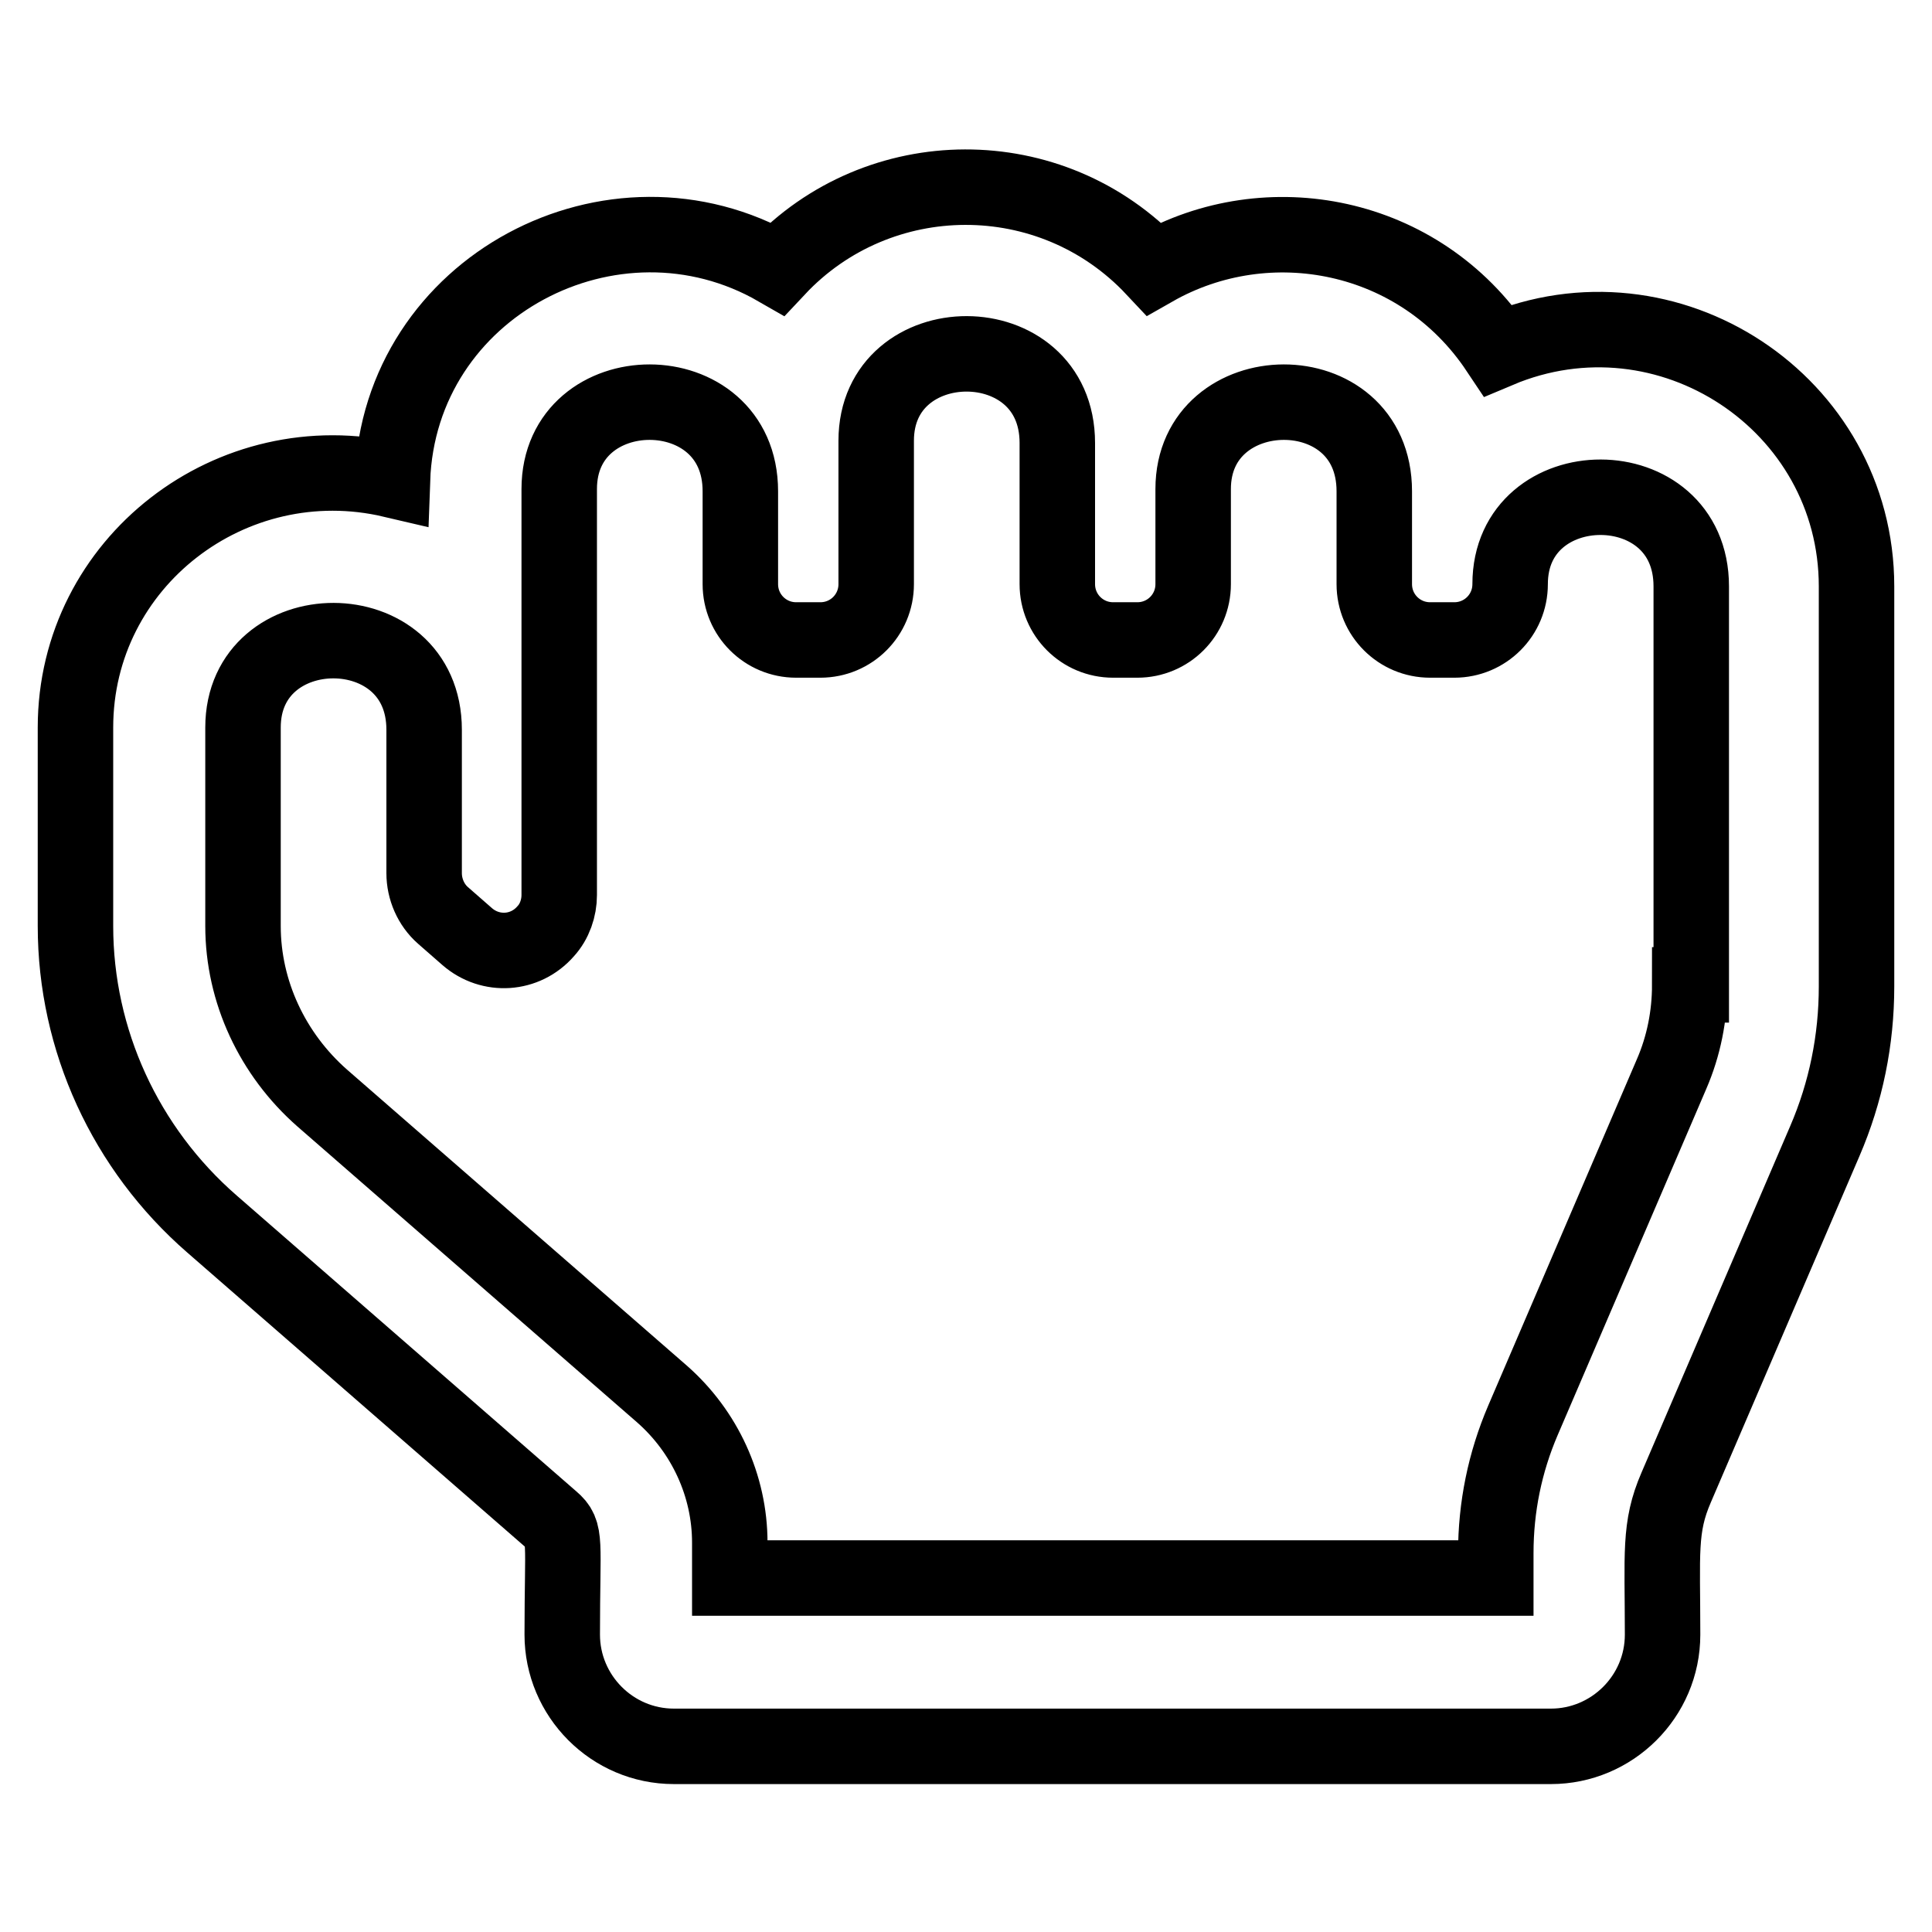
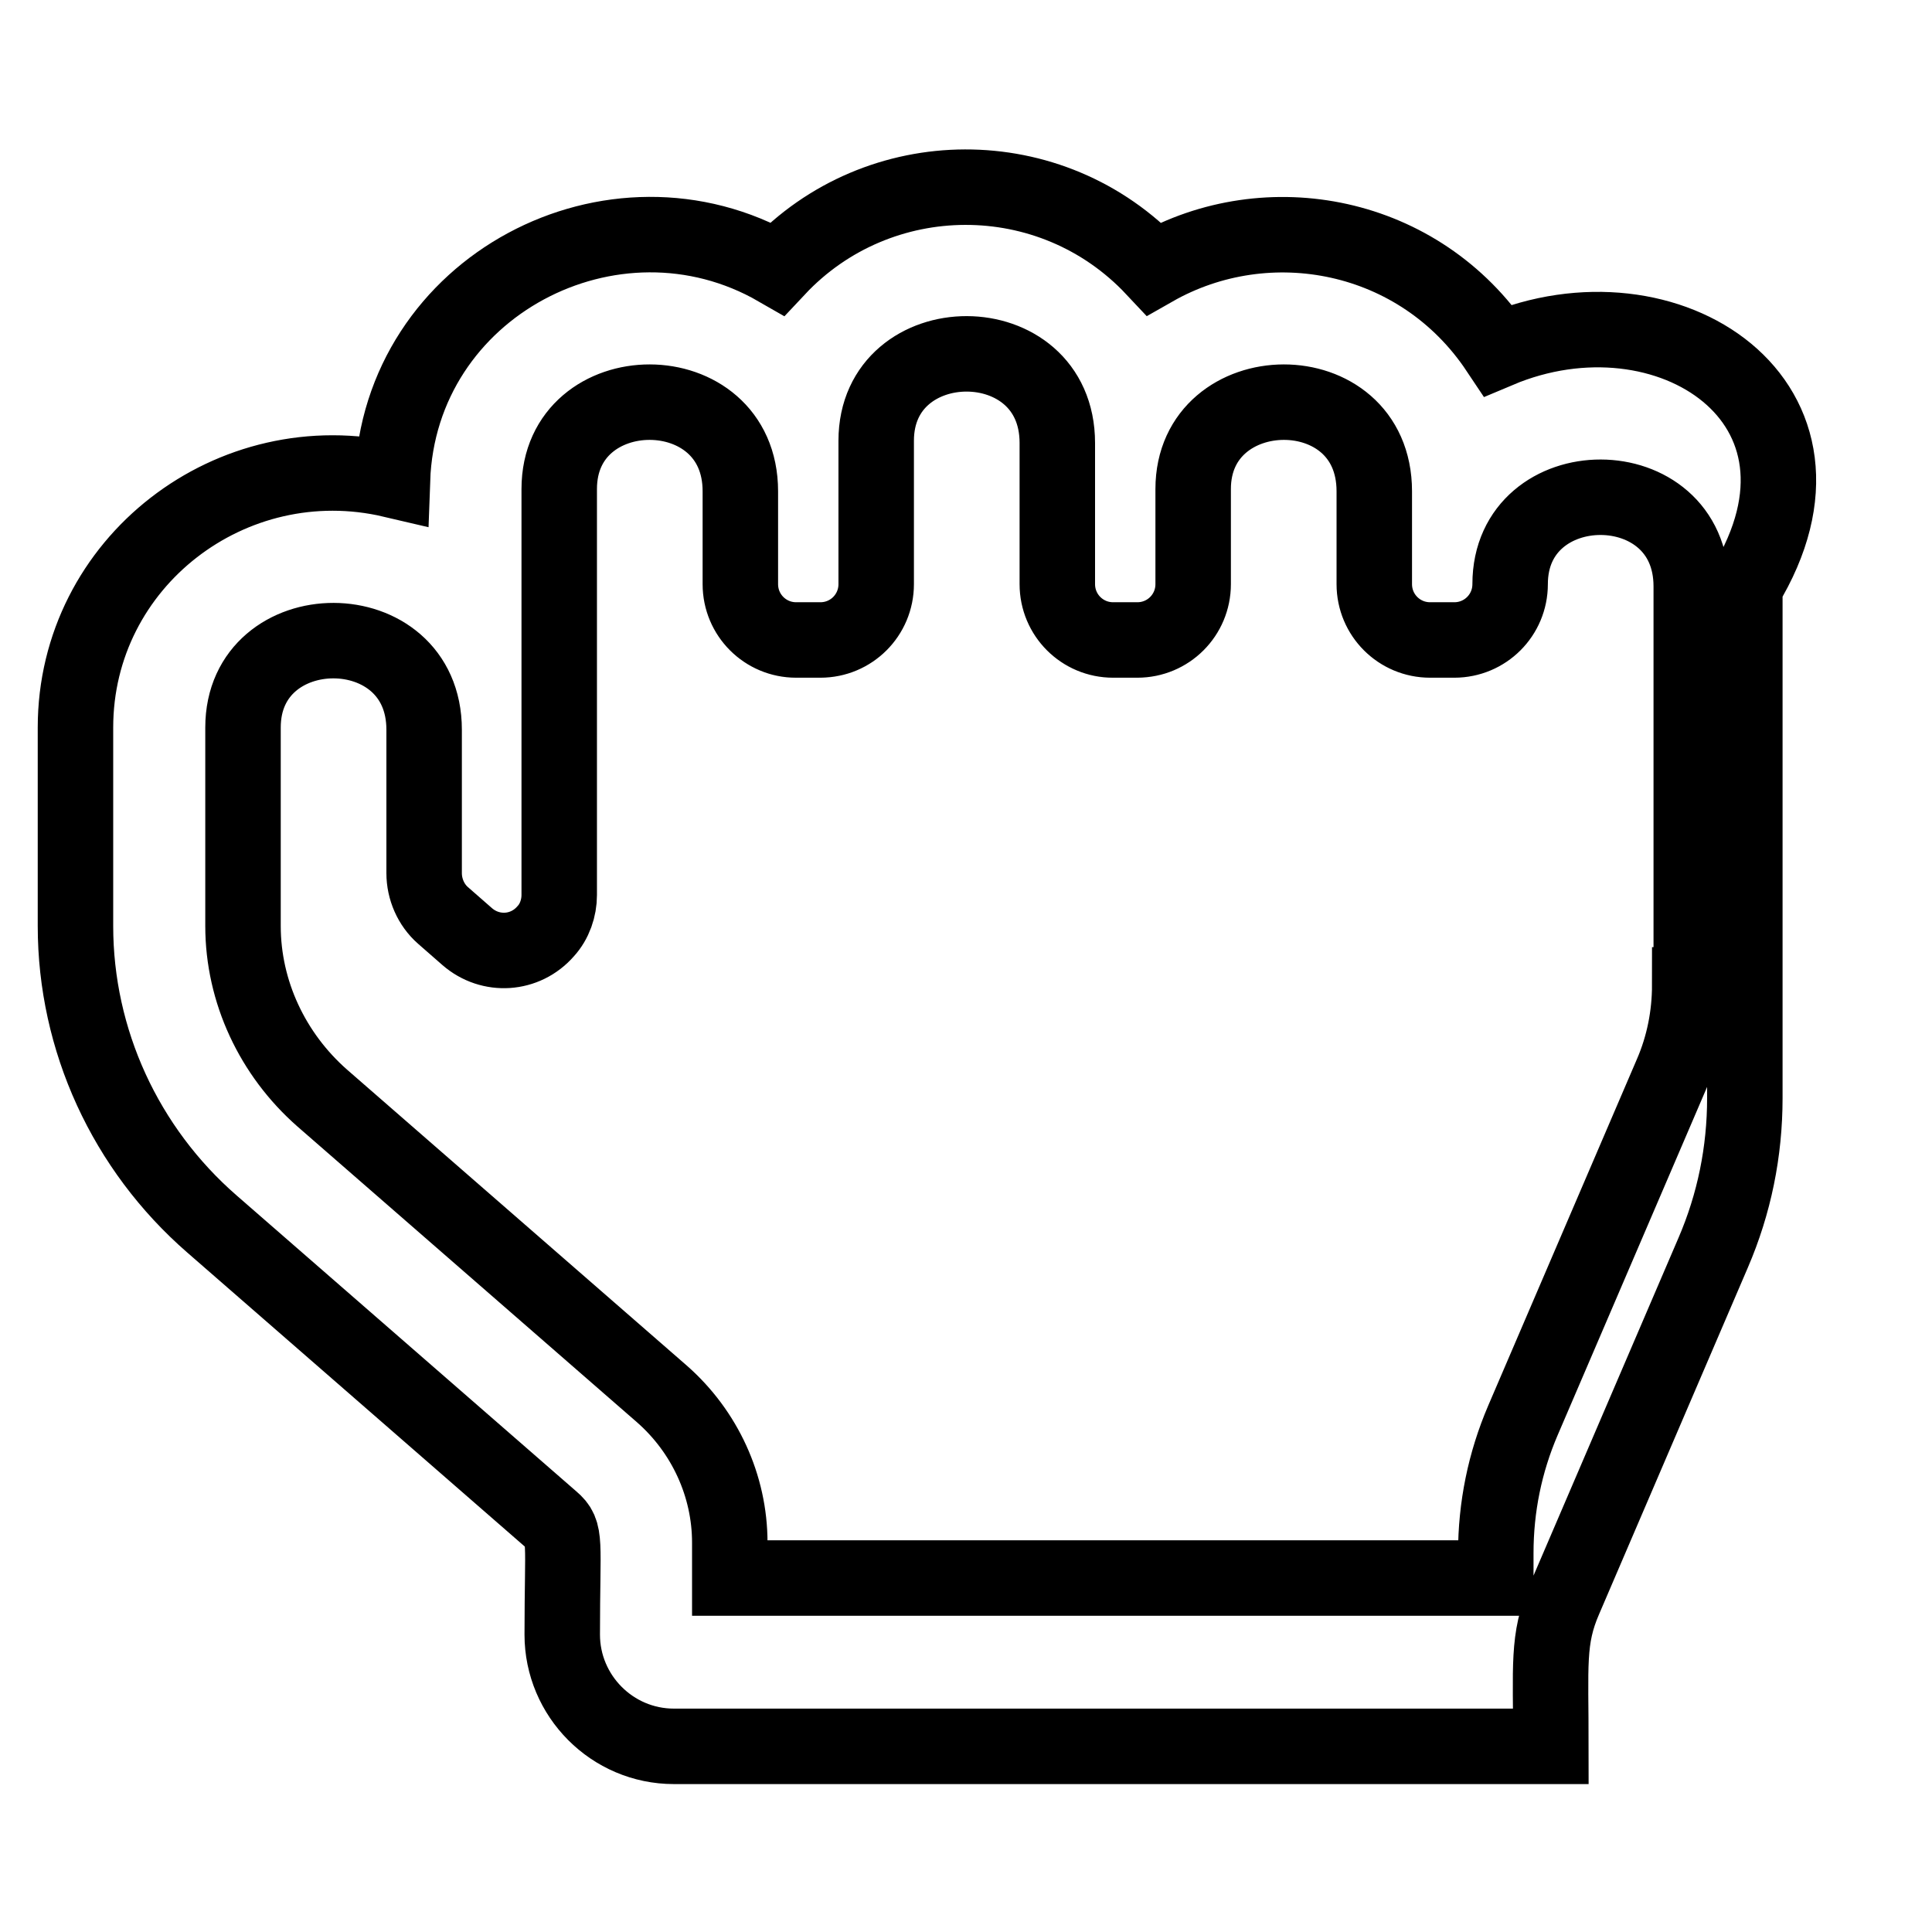
<svg xmlns="http://www.w3.org/2000/svg" version="1.1" x="0px" y="0px" viewBox="0 0 256 256" enable-background="new 0 0 256 256" xml:space="preserve">
  <g>
-     <path stroke-width="10" fill-opacity="0" stroke="#000000" d="M198.5,46.4C188.1,30.8,168,27,152.9,35.6c-13.6-14.5-36.5-14.3-49.9,0c-21.7-12.5-50.1,2.3-51,28 c-21.3-5-42,10.9-42,32.8v26.3c0,15.1,6.6,29.5,18.1,39.5l45,39.2c2,1.7,1.4,2.6,1.4,15.2c0,8.1,6.6,14.8,14.8,14.8h116.2 c8.1,0,14.8-6.6,14.8-14.8c0-10.8-0.5-14.2,1.8-19.5l19.7-45.9c2.8-6.5,4.2-13.4,4.2-20.5V77.7C246,53.4,221,36.9,198.5,46.4z  M223.9,130.5c0,4.1-0.8,8.1-2.4,11.8l-19.7,45.9c-2.4,5.6-3.6,11.5-3.6,17.6v3.3H96.7v-4.7c0-7.5-3.3-14.7-9-19.7l-45-39.2 c-6.6-5.8-10.5-14.1-10.5-22.8V96.4c0-15.3,24-15.5,24,0.3v19c0,2.1,0.9,4.2,2.5,5.6l3.2,2.8c3.1,2.7,7.7,2.4,10.4-0.7 c1.2-1.3,1.8-3.1,1.8-4.8V64.8c0-15.3,24-15.5,24,0.3v12.3c0,4.1,3.3,7.4,7.4,7.4h3.2c4.1,0,7.4-3.3,7.4-7.4v-19 c0-15.3,24-15.5,24,0.3v18.7c0,4.1,3.3,7.4,7.4,7.4h3.2c4.1,0,7.4-3.3,7.4-7.4V64.8c0-15.2,24-15.6,24,0.3v12.3 c0,4.1,3.3,7.4,7.4,7.4h3.2c4.1,0,7.4-3.3,7.4-7.4c0-15.3,24-15.5,24,0.3V130.5z" />
+     <path stroke-width="10" fill-opacity="0" stroke="#000000" d="M198.5,46.4C188.1,30.8,168,27,152.9,35.6c-13.6-14.5-36.5-14.3-49.9,0c-21.7-12.5-50.1,2.3-51,28 c-21.3-5-42,10.9-42,32.8v26.3c0,15.1,6.6,29.5,18.1,39.5l45,39.2c2,1.7,1.4,2.6,1.4,15.2c0,8.1,6.6,14.8,14.8,14.8h116.2 c0-10.8-0.5-14.2,1.8-19.5l19.7-45.9c2.8-6.5,4.2-13.4,4.2-20.5V77.7C246,53.4,221,36.9,198.5,46.4z  M223.9,130.5c0,4.1-0.8,8.1-2.4,11.8l-19.7,45.9c-2.4,5.6-3.6,11.5-3.6,17.6v3.3H96.7v-4.7c0-7.5-3.3-14.7-9-19.7l-45-39.2 c-6.6-5.8-10.5-14.1-10.5-22.8V96.4c0-15.3,24-15.5,24,0.3v19c0,2.1,0.9,4.2,2.5,5.6l3.2,2.8c3.1,2.7,7.7,2.4,10.4-0.7 c1.2-1.3,1.8-3.1,1.8-4.8V64.8c0-15.3,24-15.5,24,0.3v12.3c0,4.1,3.3,7.4,7.4,7.4h3.2c4.1,0,7.4-3.3,7.4-7.4v-19 c0-15.3,24-15.5,24,0.3v18.7c0,4.1,3.3,7.4,7.4,7.4h3.2c4.1,0,7.4-3.3,7.4-7.4V64.8c0-15.2,24-15.6,24,0.3v12.3 c0,4.1,3.3,7.4,7.4,7.4h3.2c4.1,0,7.4-3.3,7.4-7.4c0-15.3,24-15.5,24,0.3V130.5z" />
  </g>
</svg>